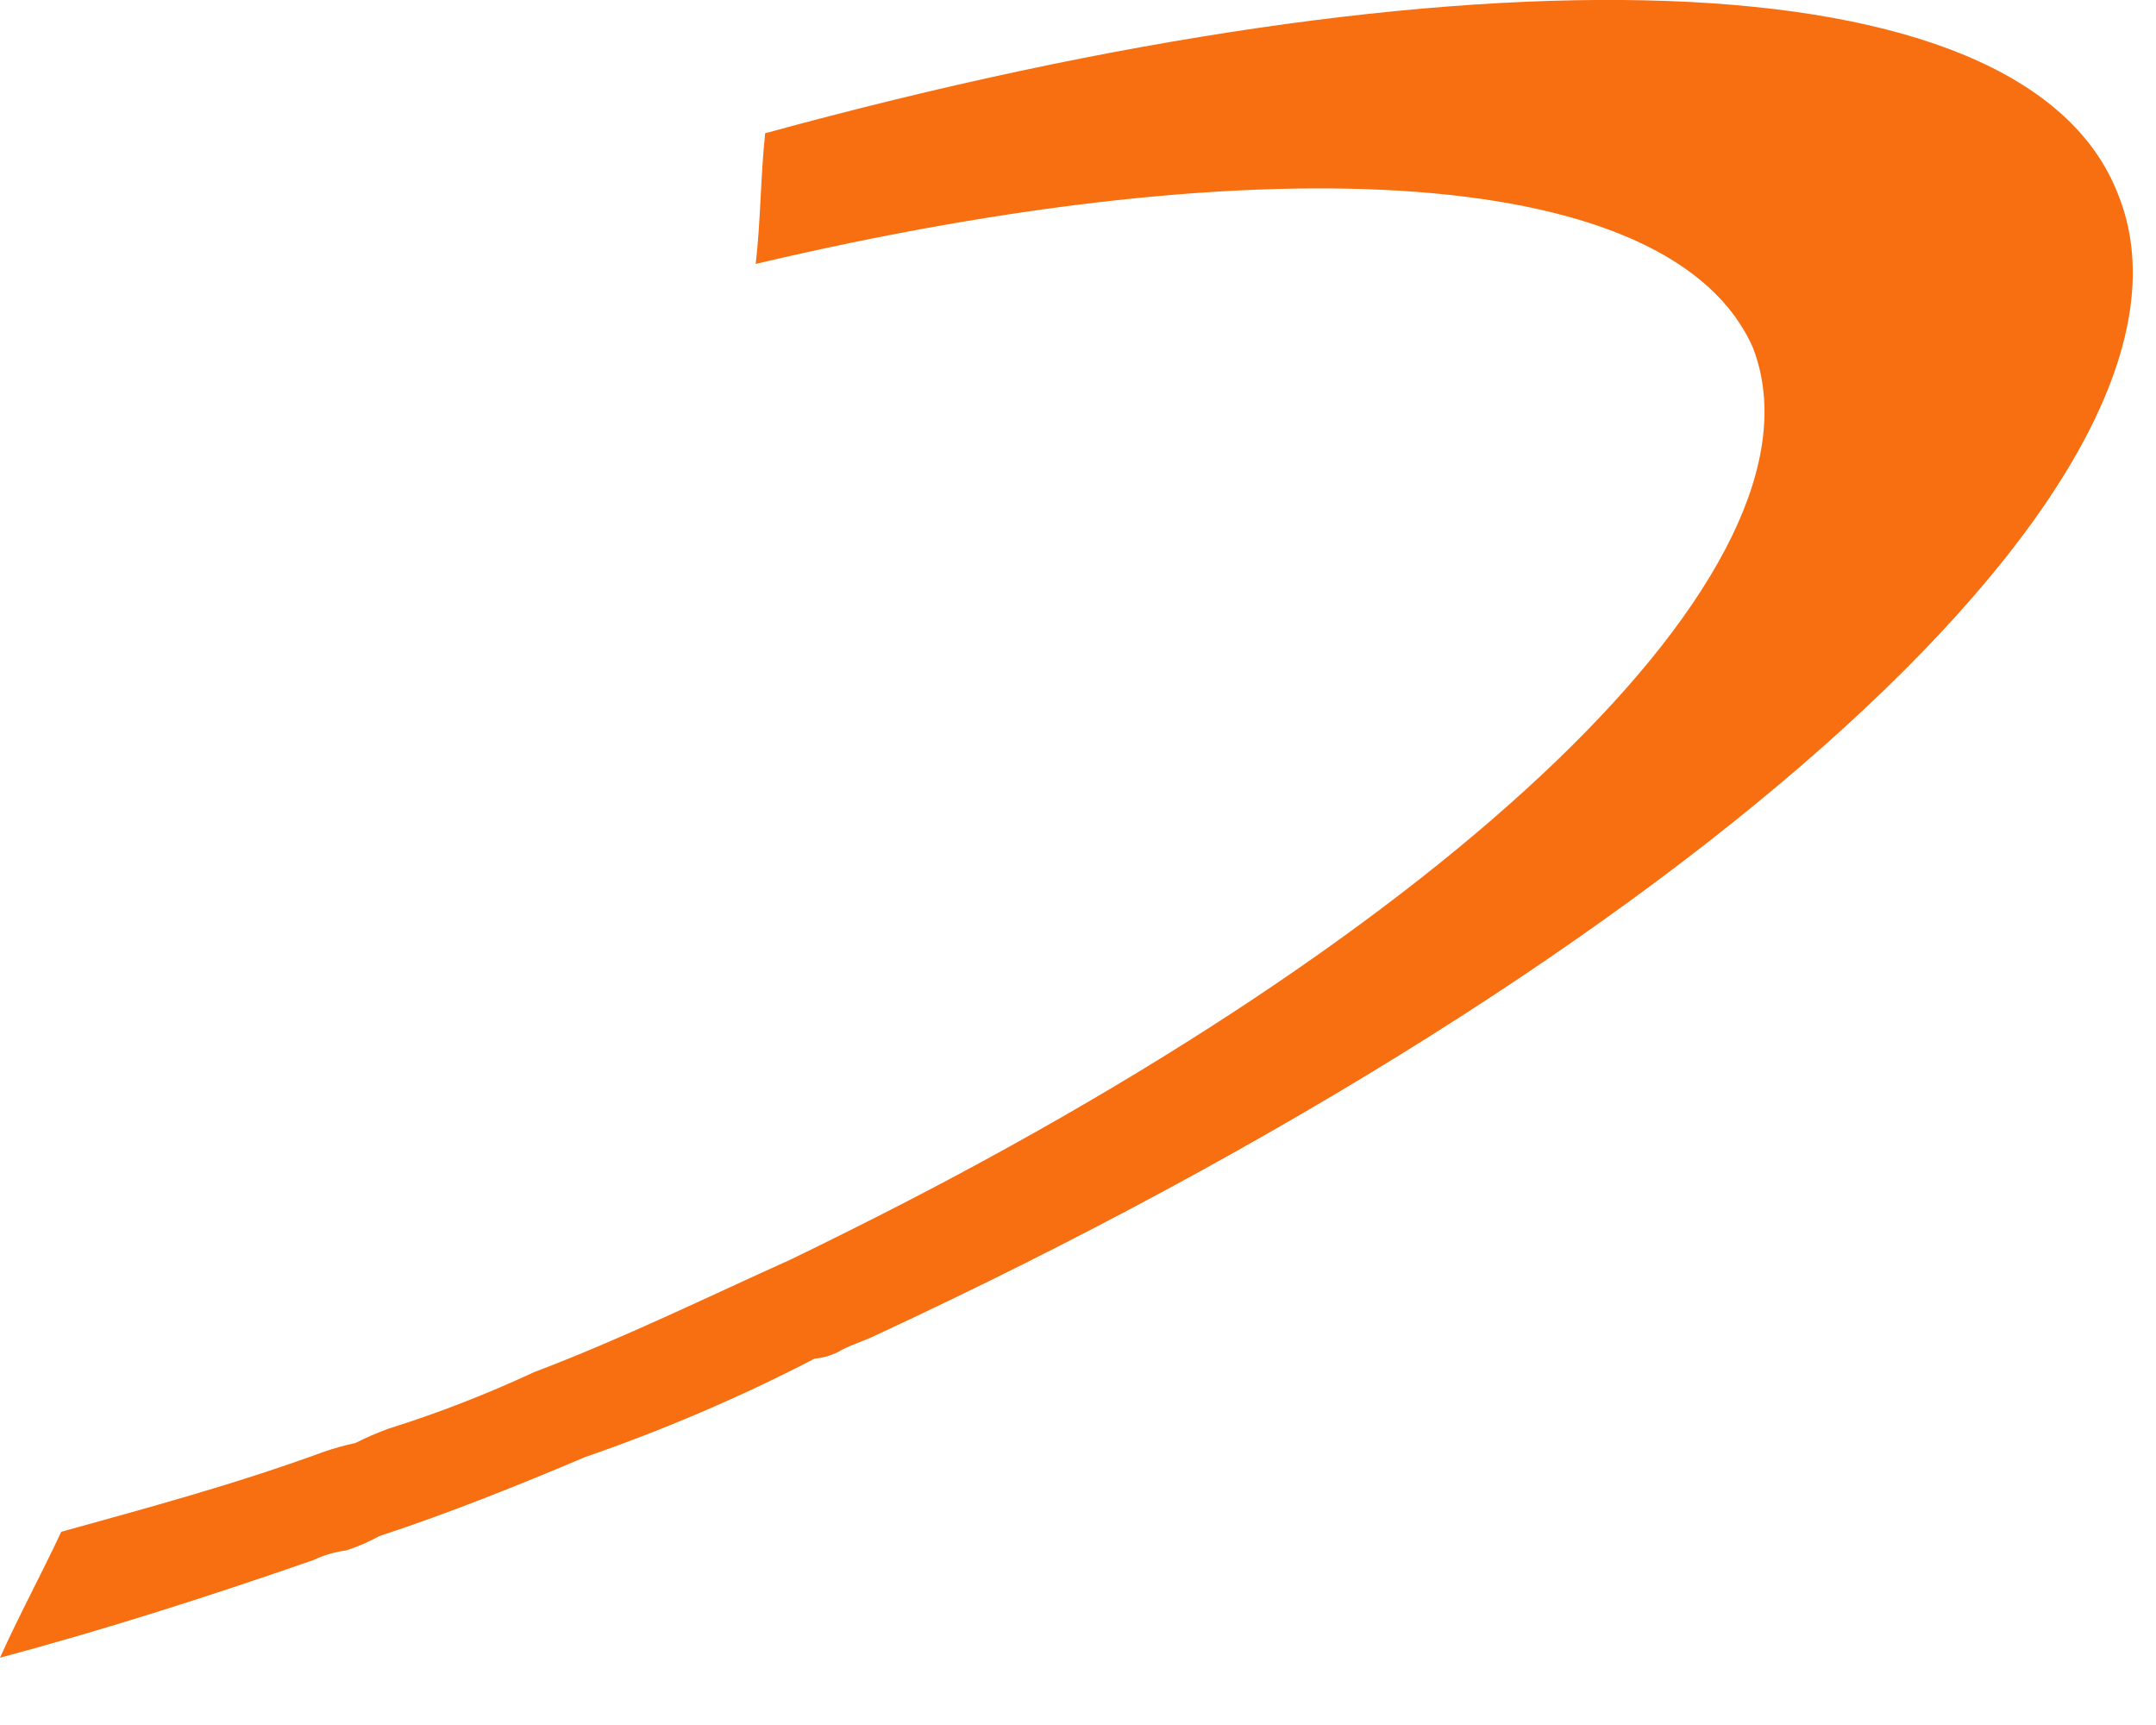
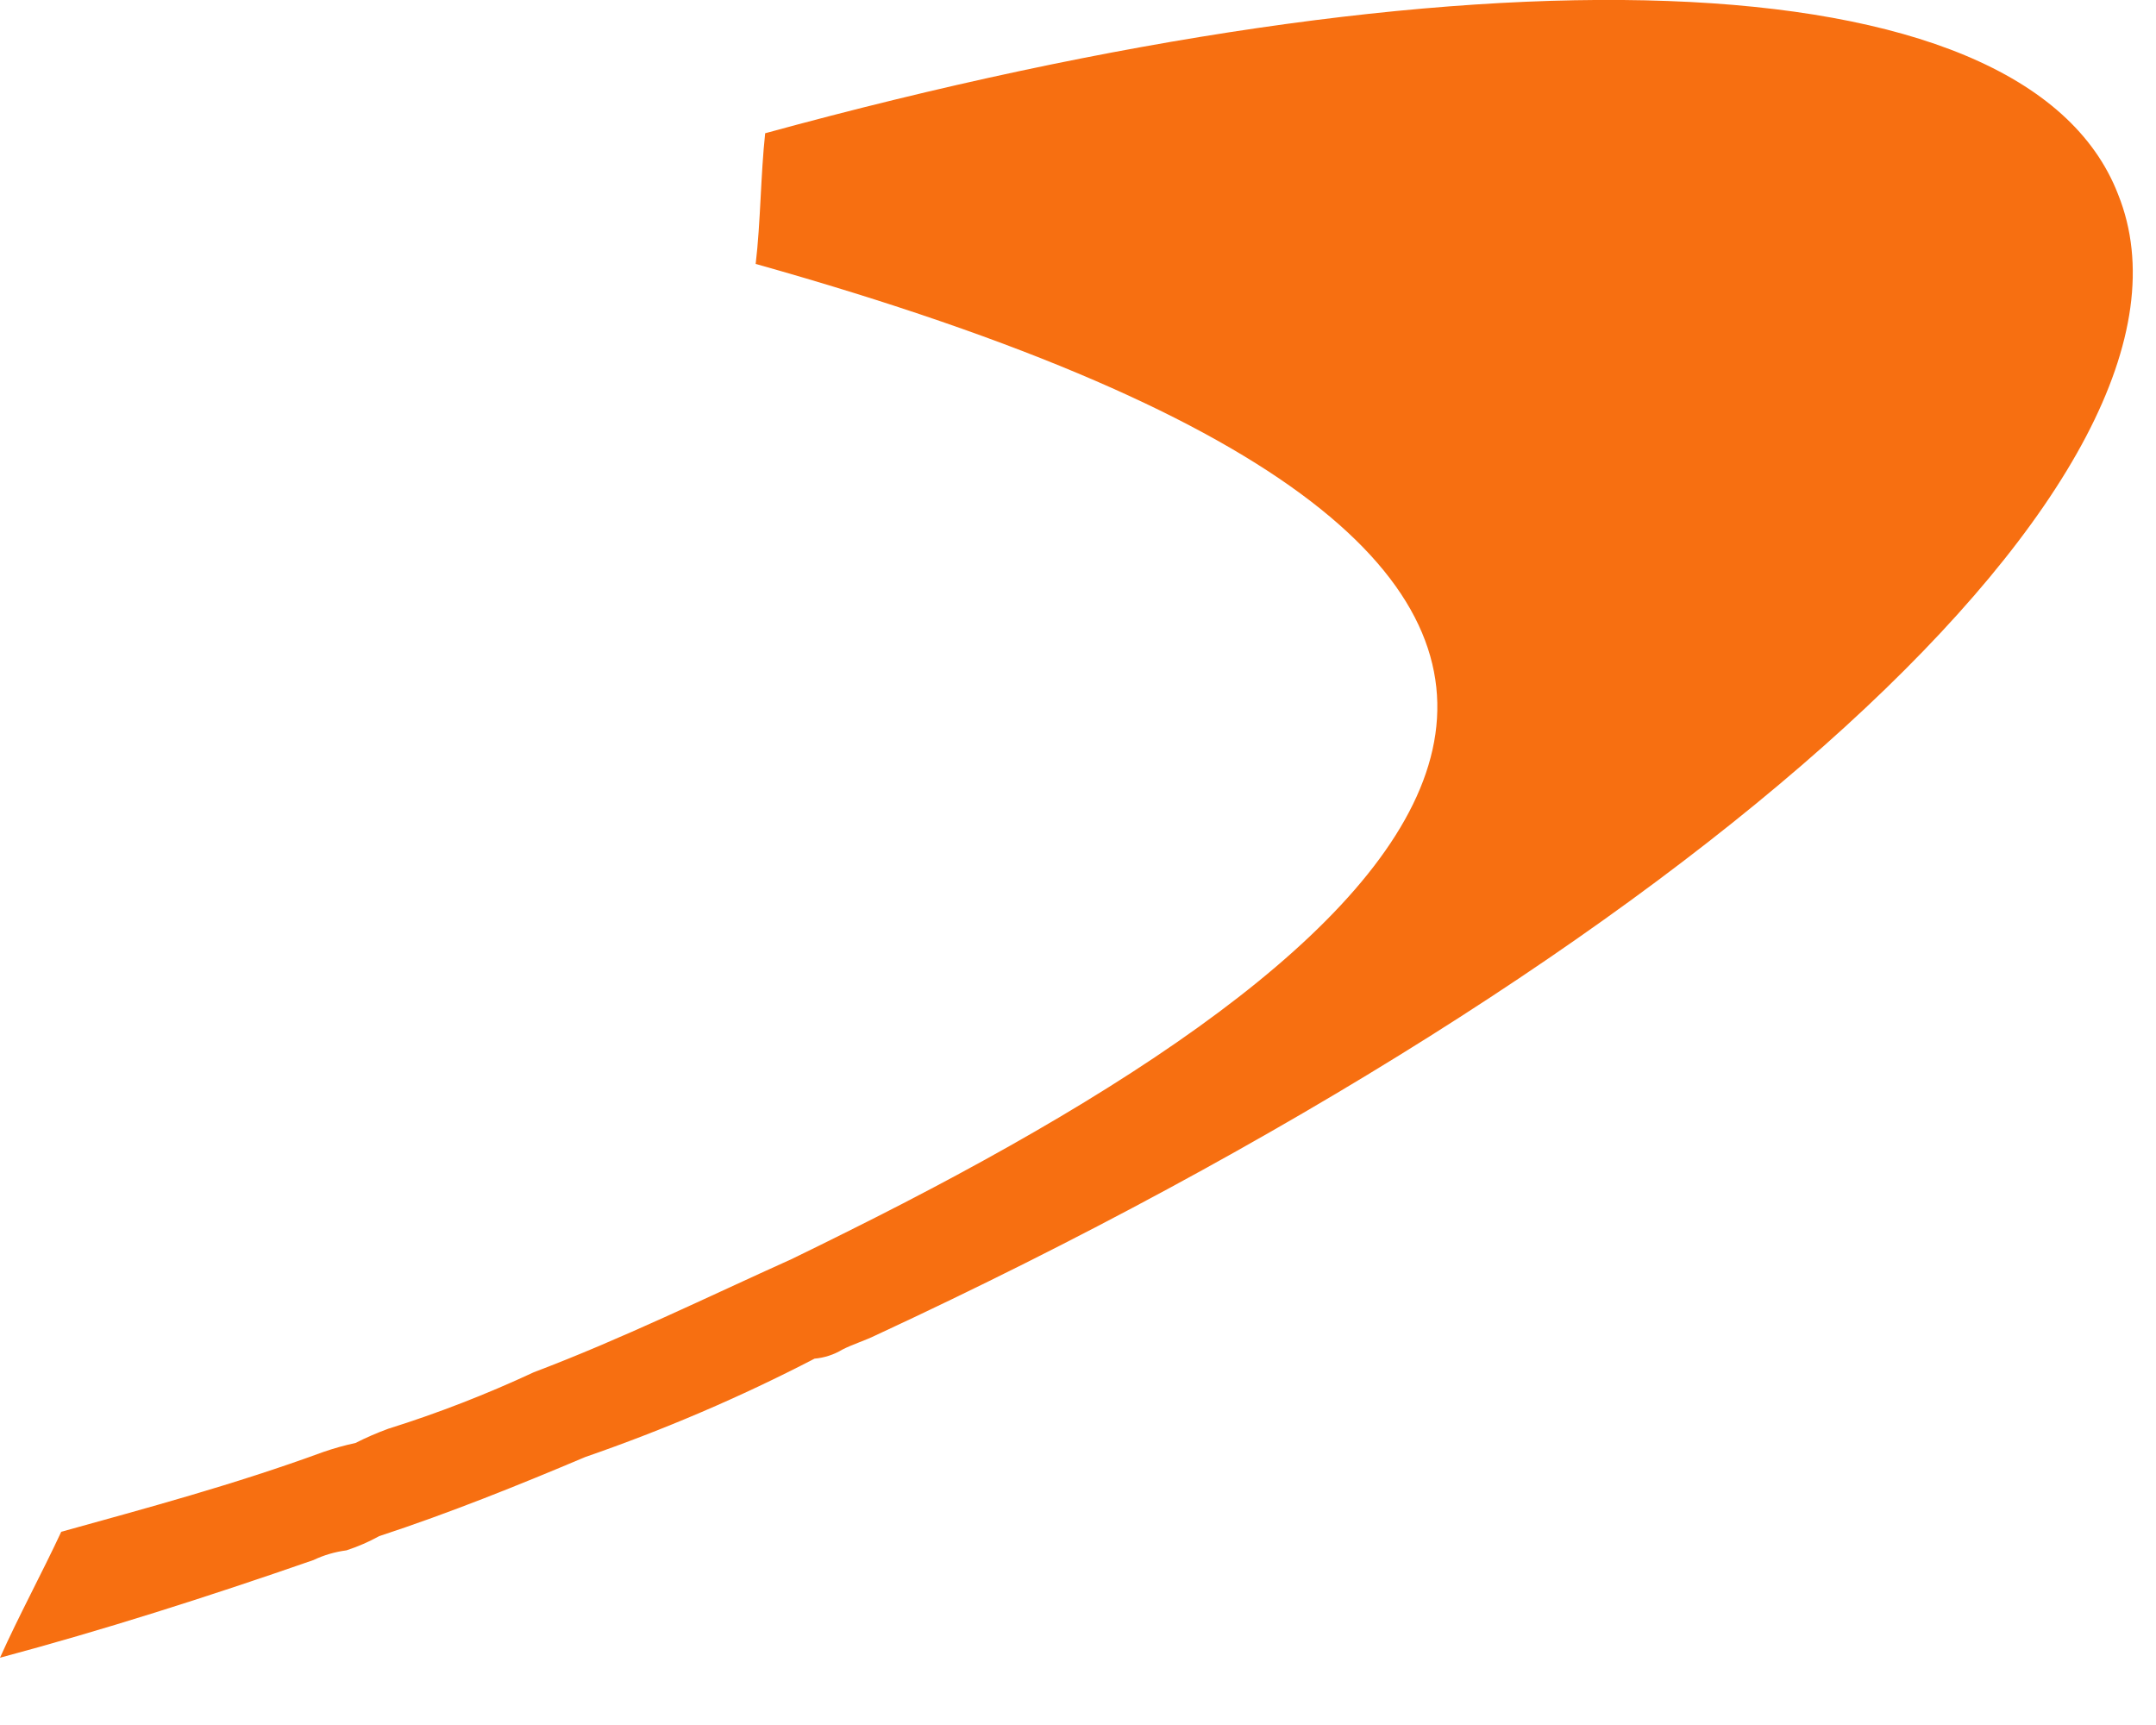
<svg xmlns="http://www.w3.org/2000/svg" fill="none" height="100%" overflow="visible" preserveAspectRatio="none" style="display: block;" viewBox="0 0 10 8" width="100%">
-   <path d="M9.824 0.901C9.388 -0.226 6.784 -0.268 3.549 0.618C3.528 0.812 3.528 1.03 3.505 1.224C5.894 0.66 7.761 0.768 8.131 1.614C8.522 2.634 6.718 4.325 3.93 5.712L3.799 5.777L3.67 5.84C3.279 6.016 2.883 6.21 2.476 6.364C2.257 6.466 2.031 6.554 1.801 6.626C1.749 6.645 1.698 6.667 1.649 6.692C1.598 6.703 1.548 6.717 1.499 6.734C1.084 6.886 0.672 6.996 0.284 7.104C0.194 7.297 0.087 7.494 0 7.688C0.478 7.56 0.956 7.408 1.454 7.235C1.502 7.212 1.554 7.197 1.607 7.19C1.659 7.173 1.71 7.151 1.759 7.124C2.085 7.017 2.41 6.886 2.715 6.757C3.079 6.631 3.435 6.479 3.778 6.301C3.823 6.297 3.867 6.283 3.907 6.259C3.951 6.236 4.017 6.215 4.059 6.194C7.847 4.435 10.344 2.191 9.824 0.901Z" fill="#F76F11" id="Vector" />
+   <path d="M9.824 0.901C9.388 -0.226 6.784 -0.268 3.549 0.618C3.528 0.812 3.528 1.03 3.505 1.224C8.522 2.634 6.718 4.325 3.93 5.712L3.799 5.777L3.67 5.84C3.279 6.016 2.883 6.21 2.476 6.364C2.257 6.466 2.031 6.554 1.801 6.626C1.749 6.645 1.698 6.667 1.649 6.692C1.598 6.703 1.548 6.717 1.499 6.734C1.084 6.886 0.672 6.996 0.284 7.104C0.194 7.297 0.087 7.494 0 7.688C0.478 7.56 0.956 7.408 1.454 7.235C1.502 7.212 1.554 7.197 1.607 7.19C1.659 7.173 1.71 7.151 1.759 7.124C2.085 7.017 2.41 6.886 2.715 6.757C3.079 6.631 3.435 6.479 3.778 6.301C3.823 6.297 3.867 6.283 3.907 6.259C3.951 6.236 4.017 6.215 4.059 6.194C7.847 4.435 10.344 2.191 9.824 0.901Z" fill="#F76F11" id="Vector" />
</svg>